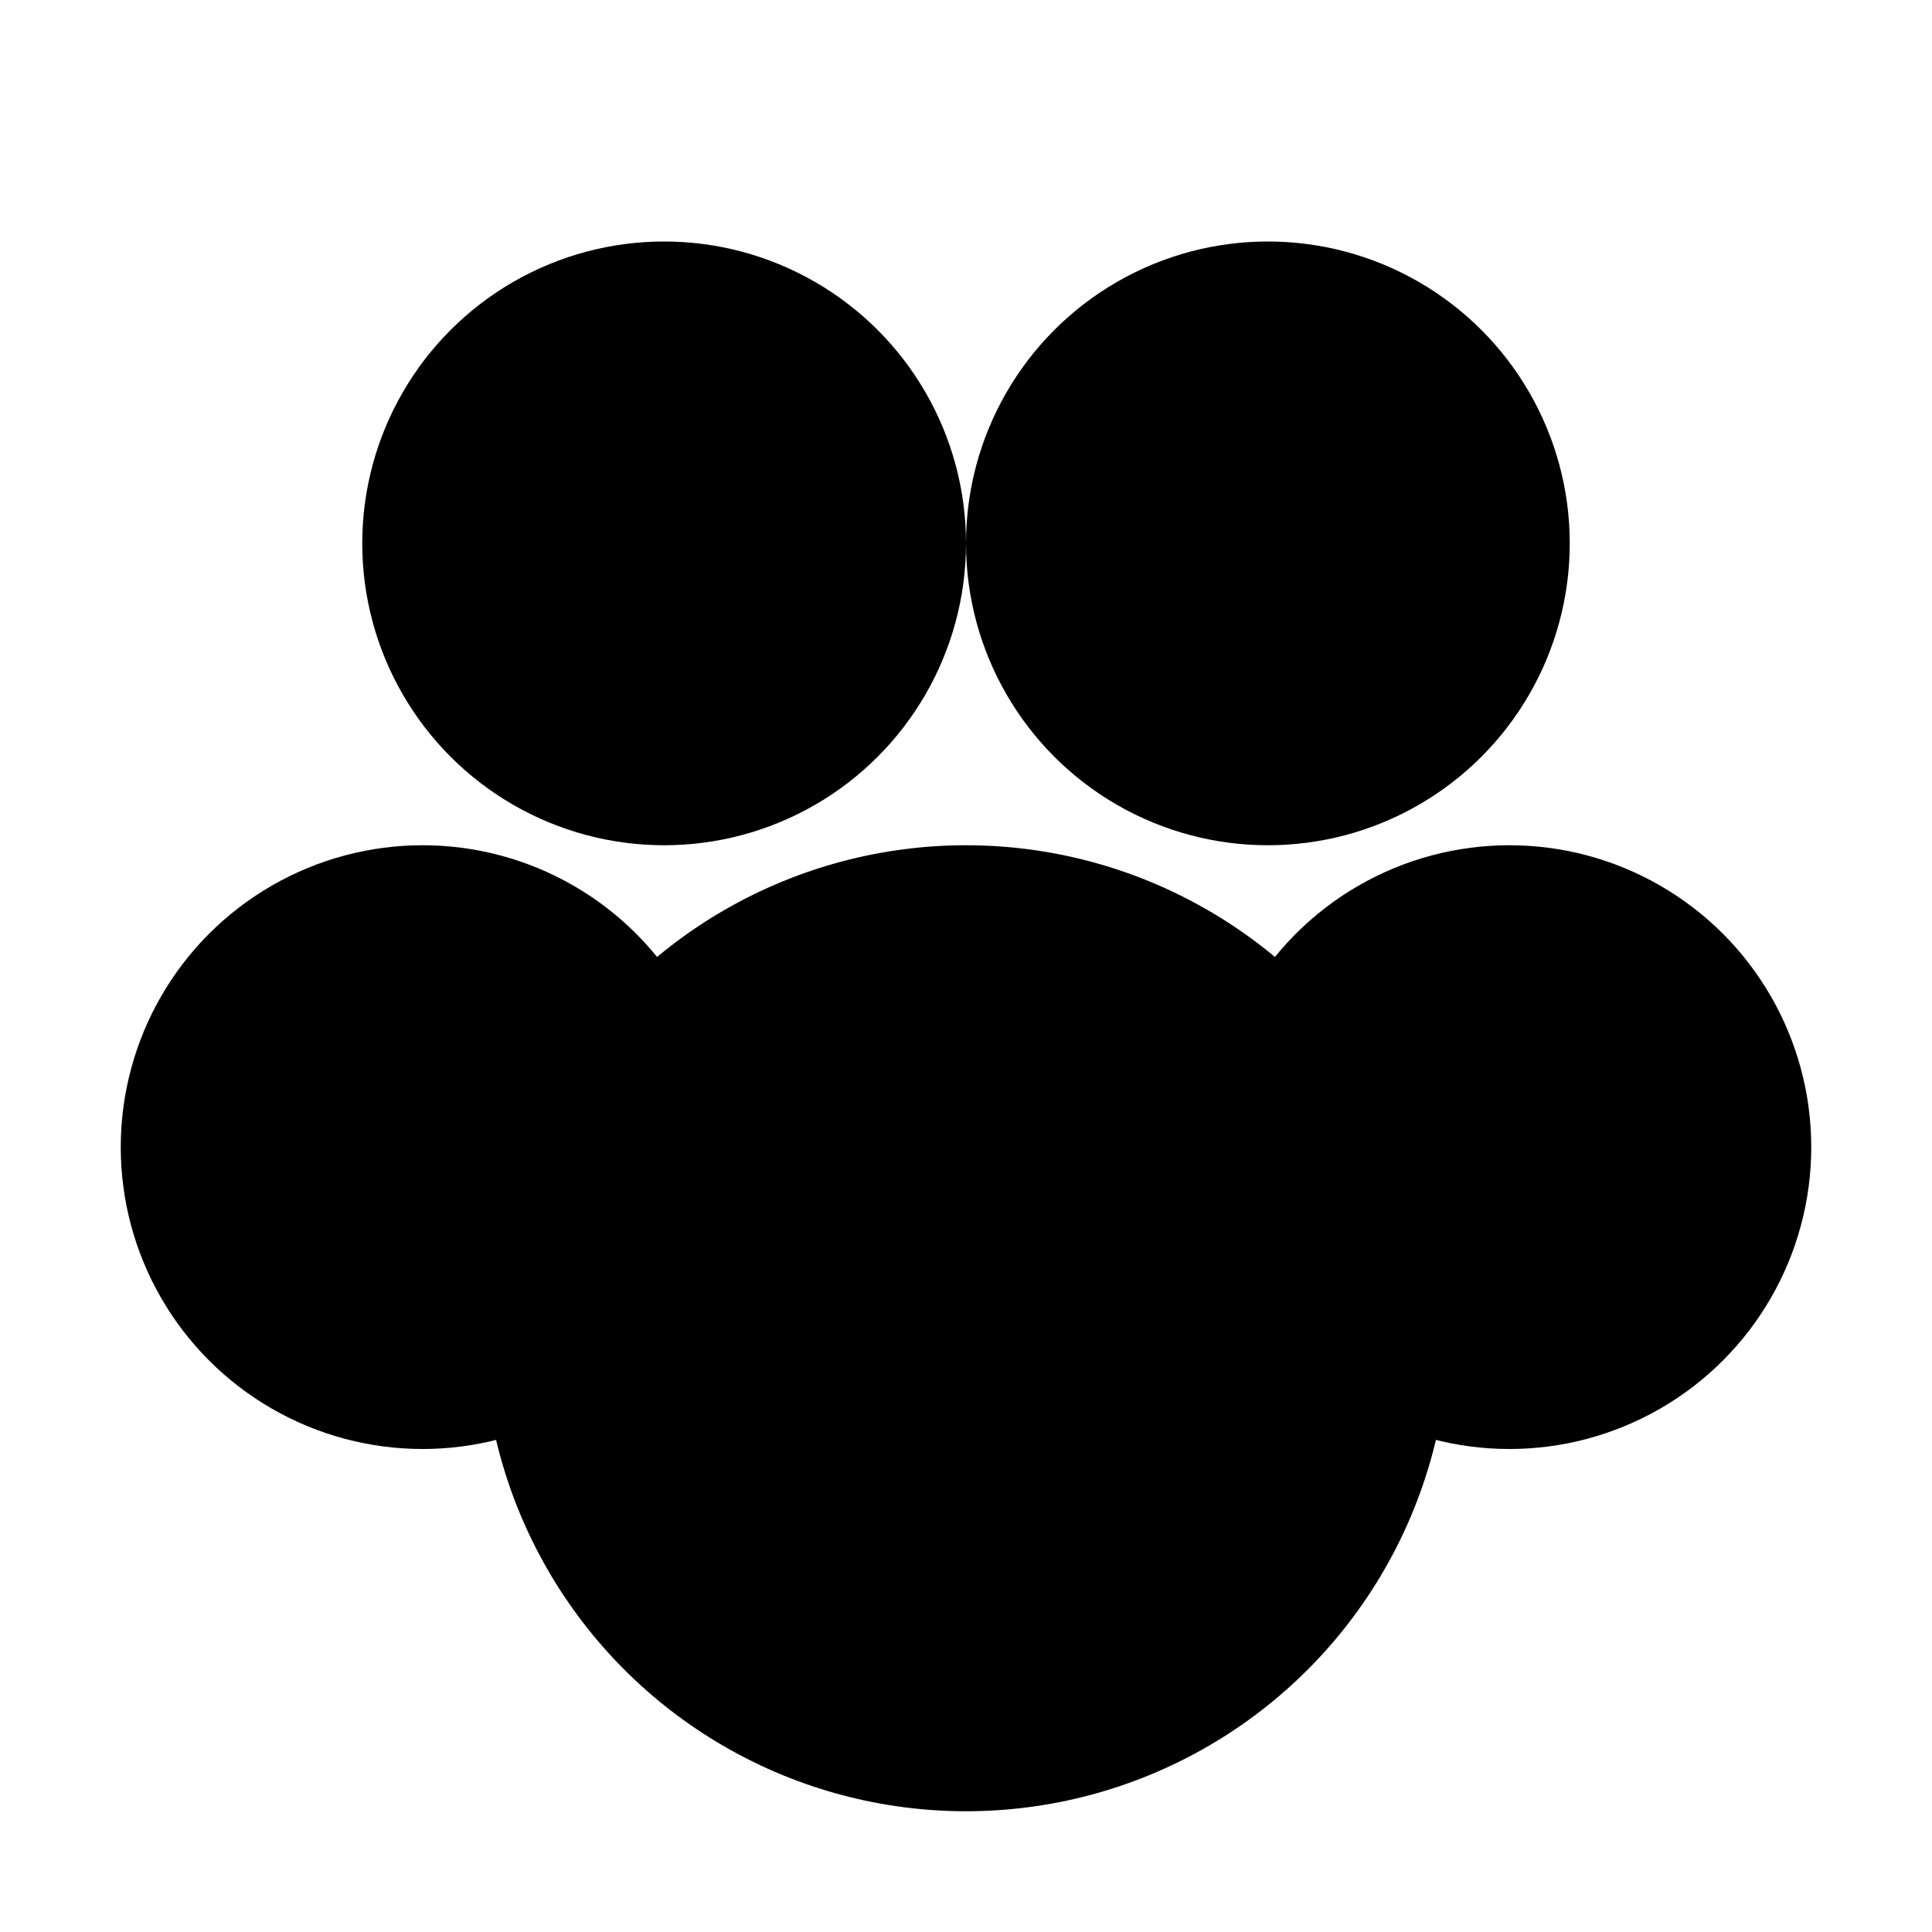
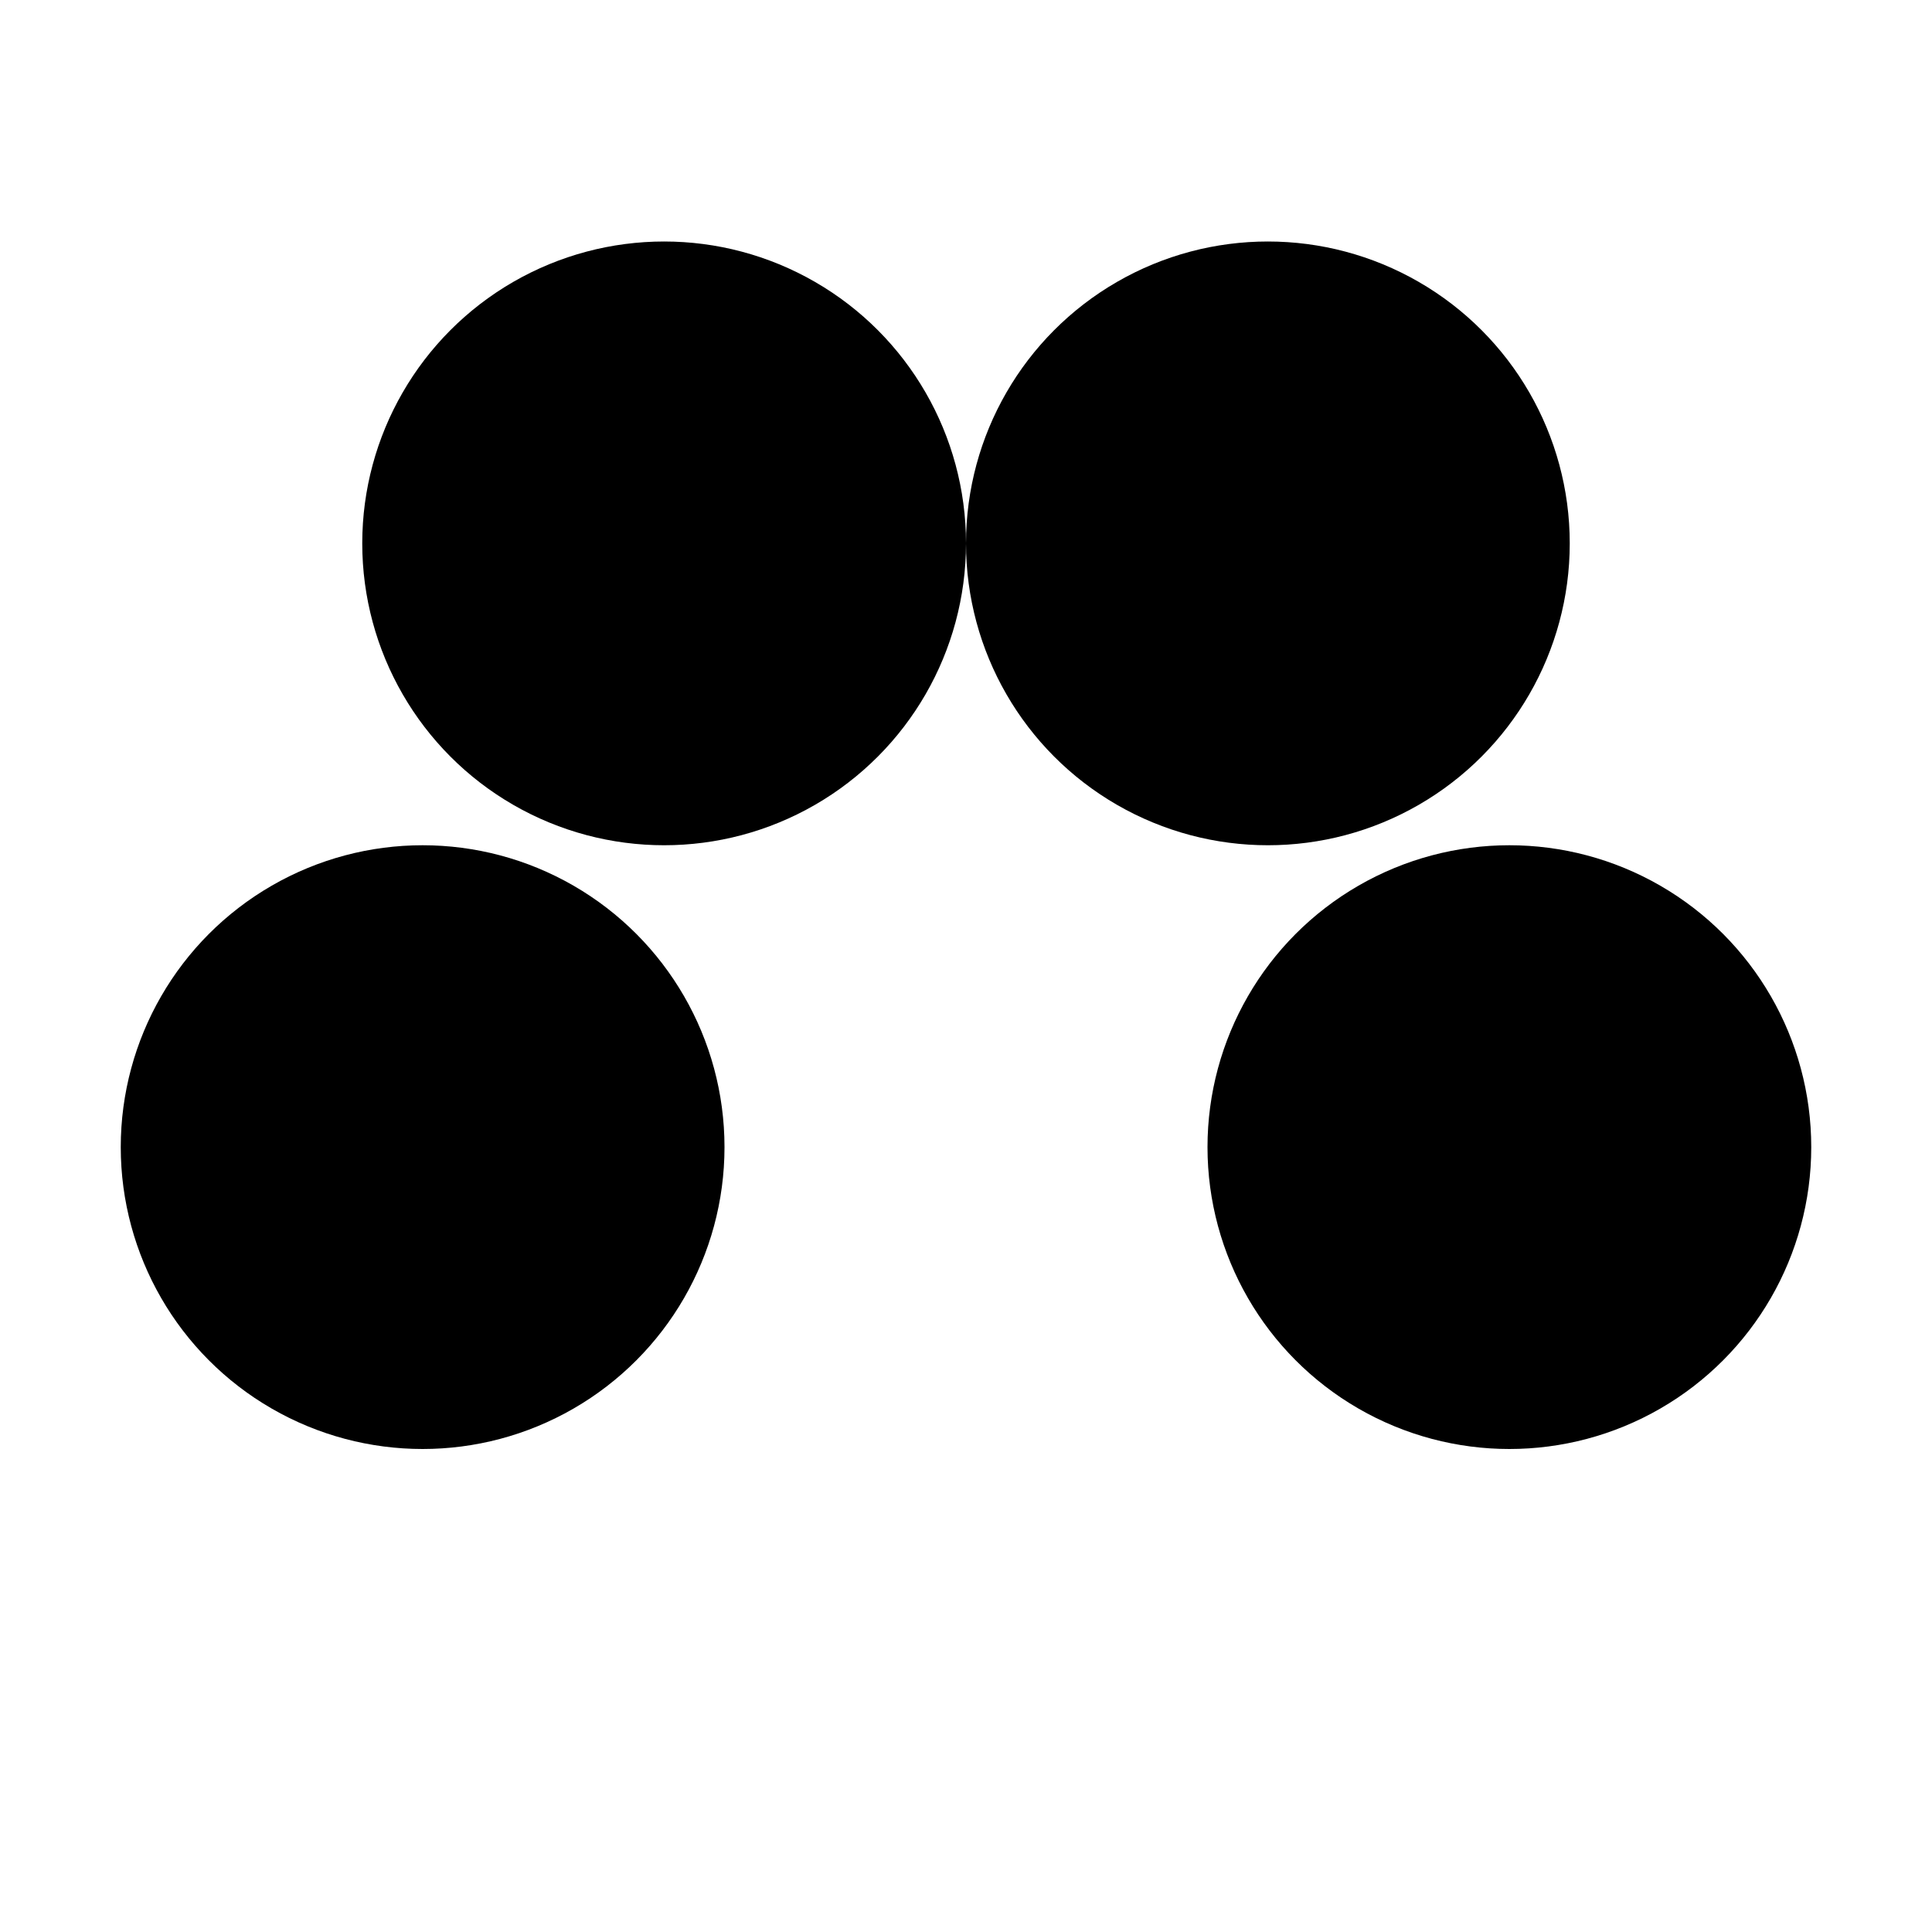
<svg xmlns="http://www.w3.org/2000/svg" width="64" height="64" viewBox="0 0 64 64" fill="none">
  <circle cx="22" cy="18" r="10" fill="#000000" />
  <circle cx="42" cy="18" r="10" fill="#000000" />
  <circle cx="14" cy="38" r="10" fill="#000000" />
  <circle cx="50" cy="38" r="10" fill="#000000" />
-   <circle cx="32" cy="44" r="16" fill="#000000" />
</svg>